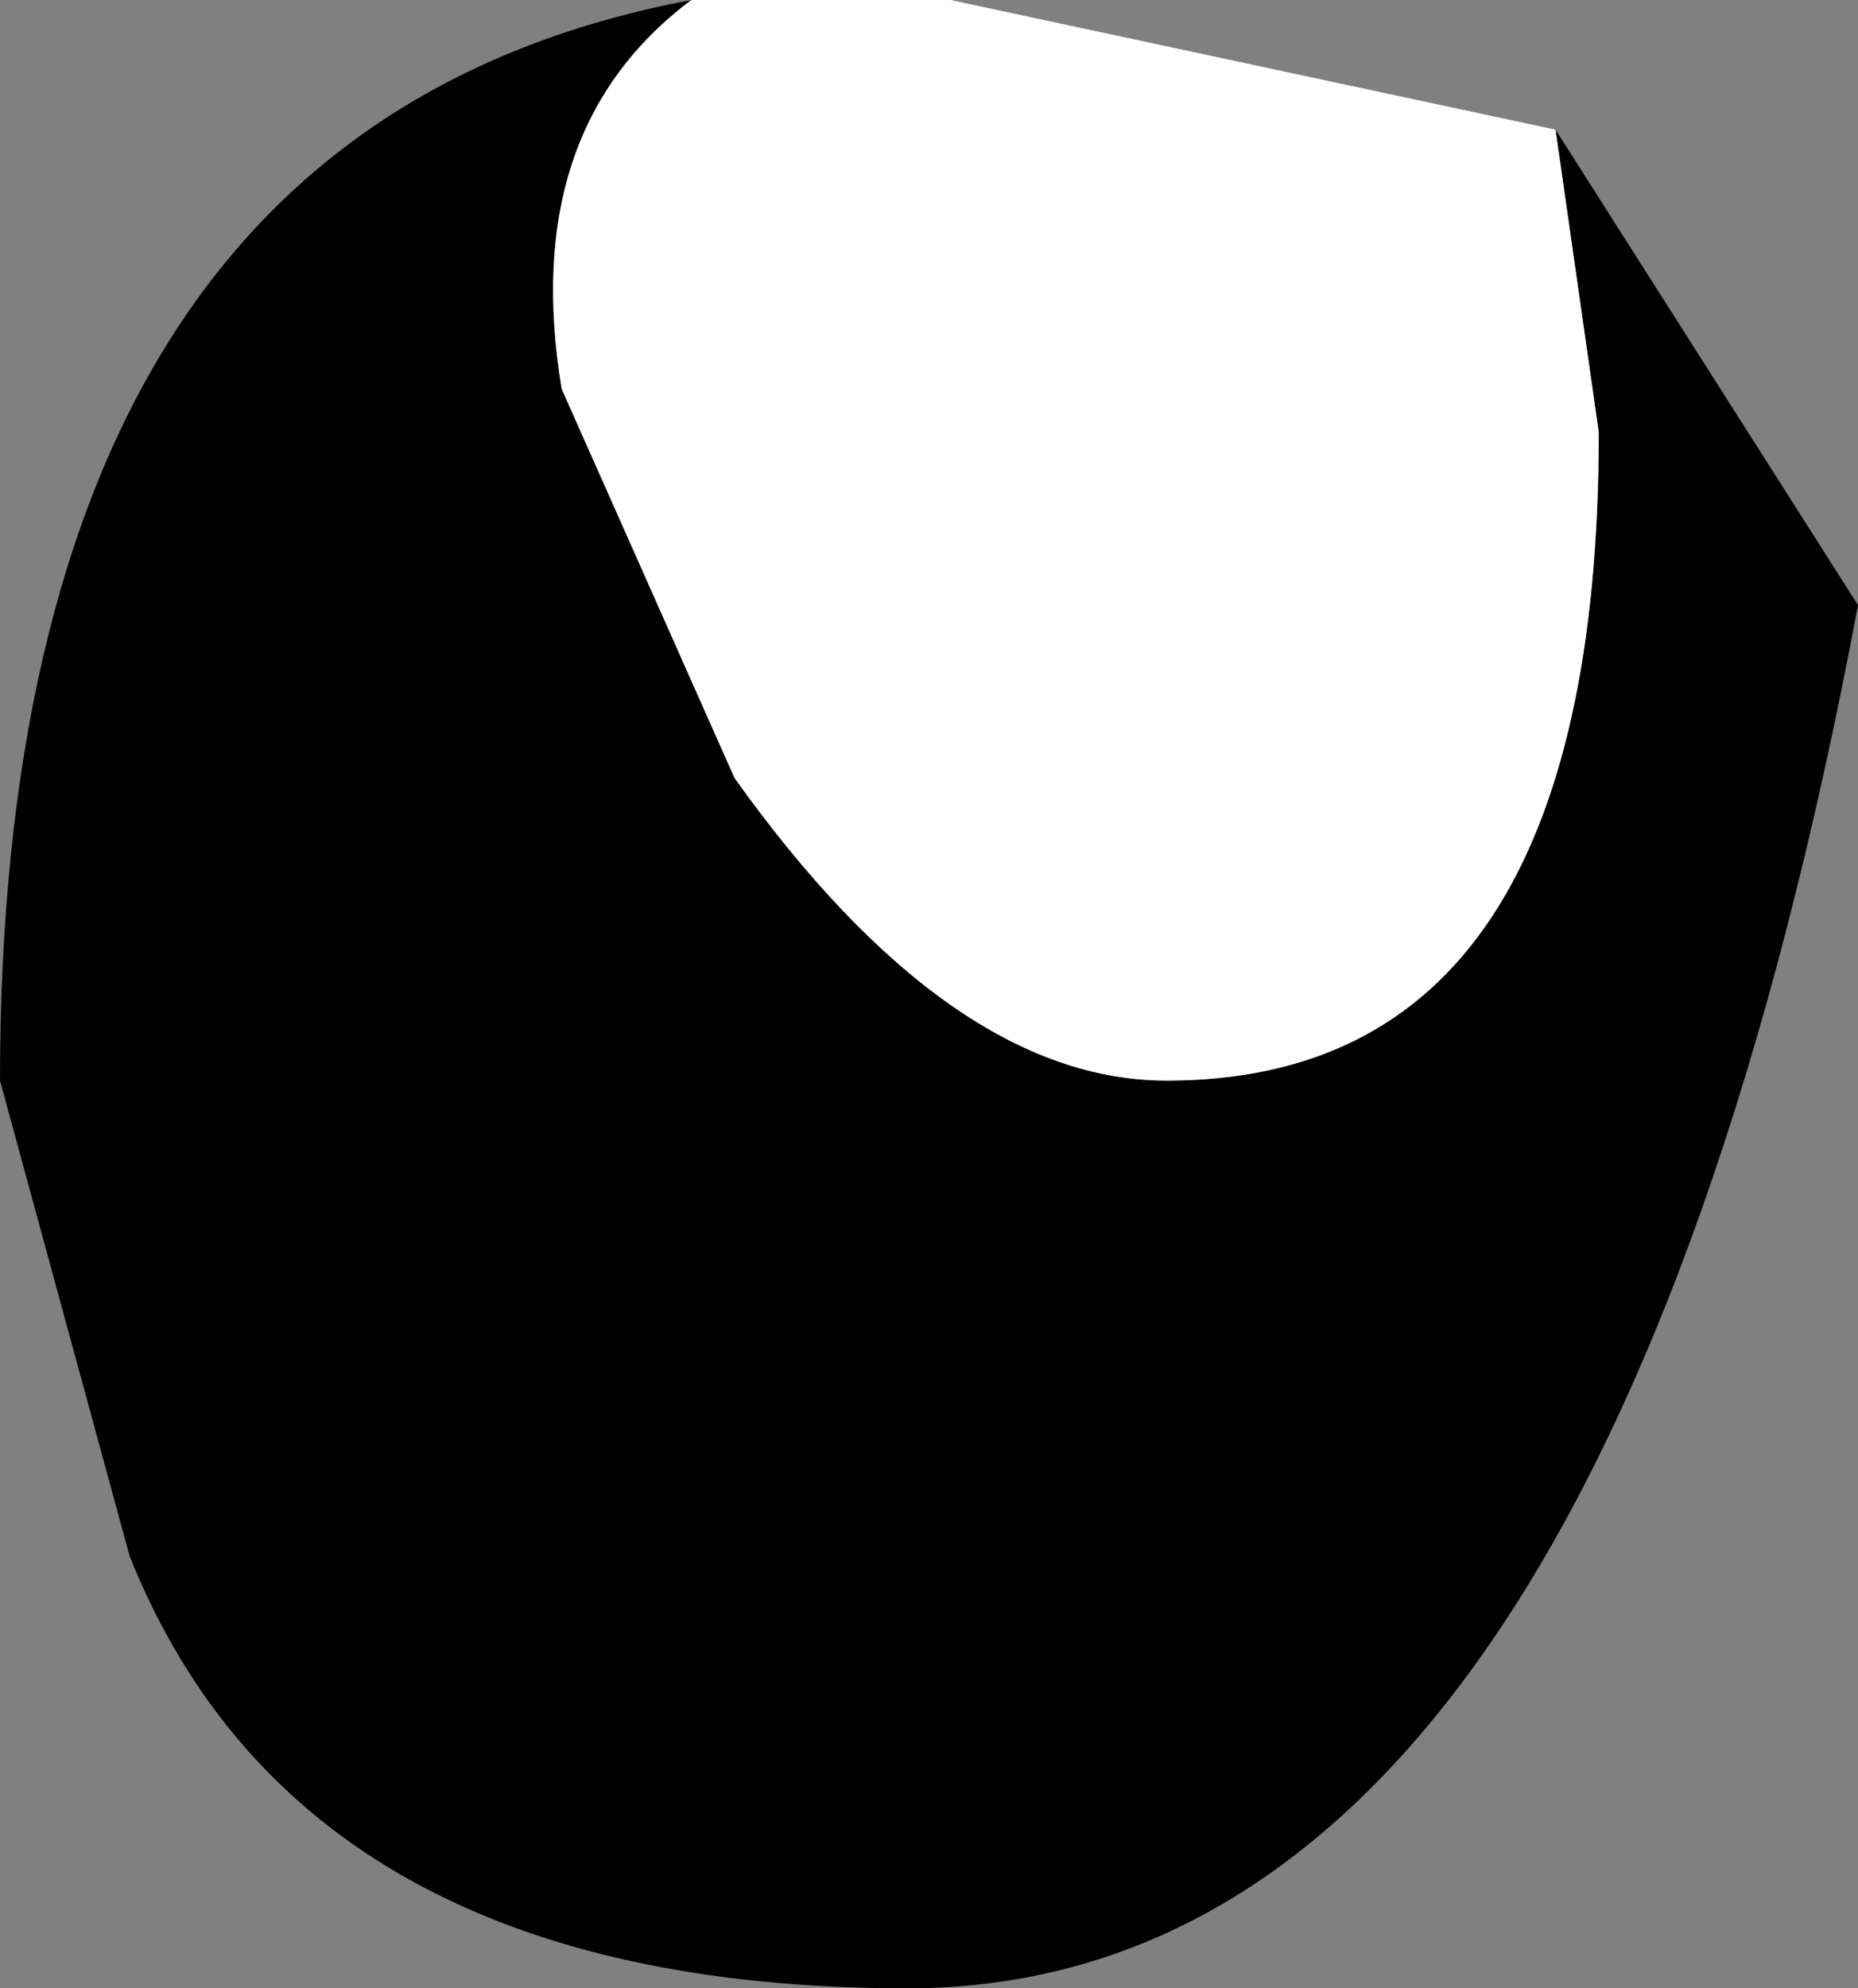
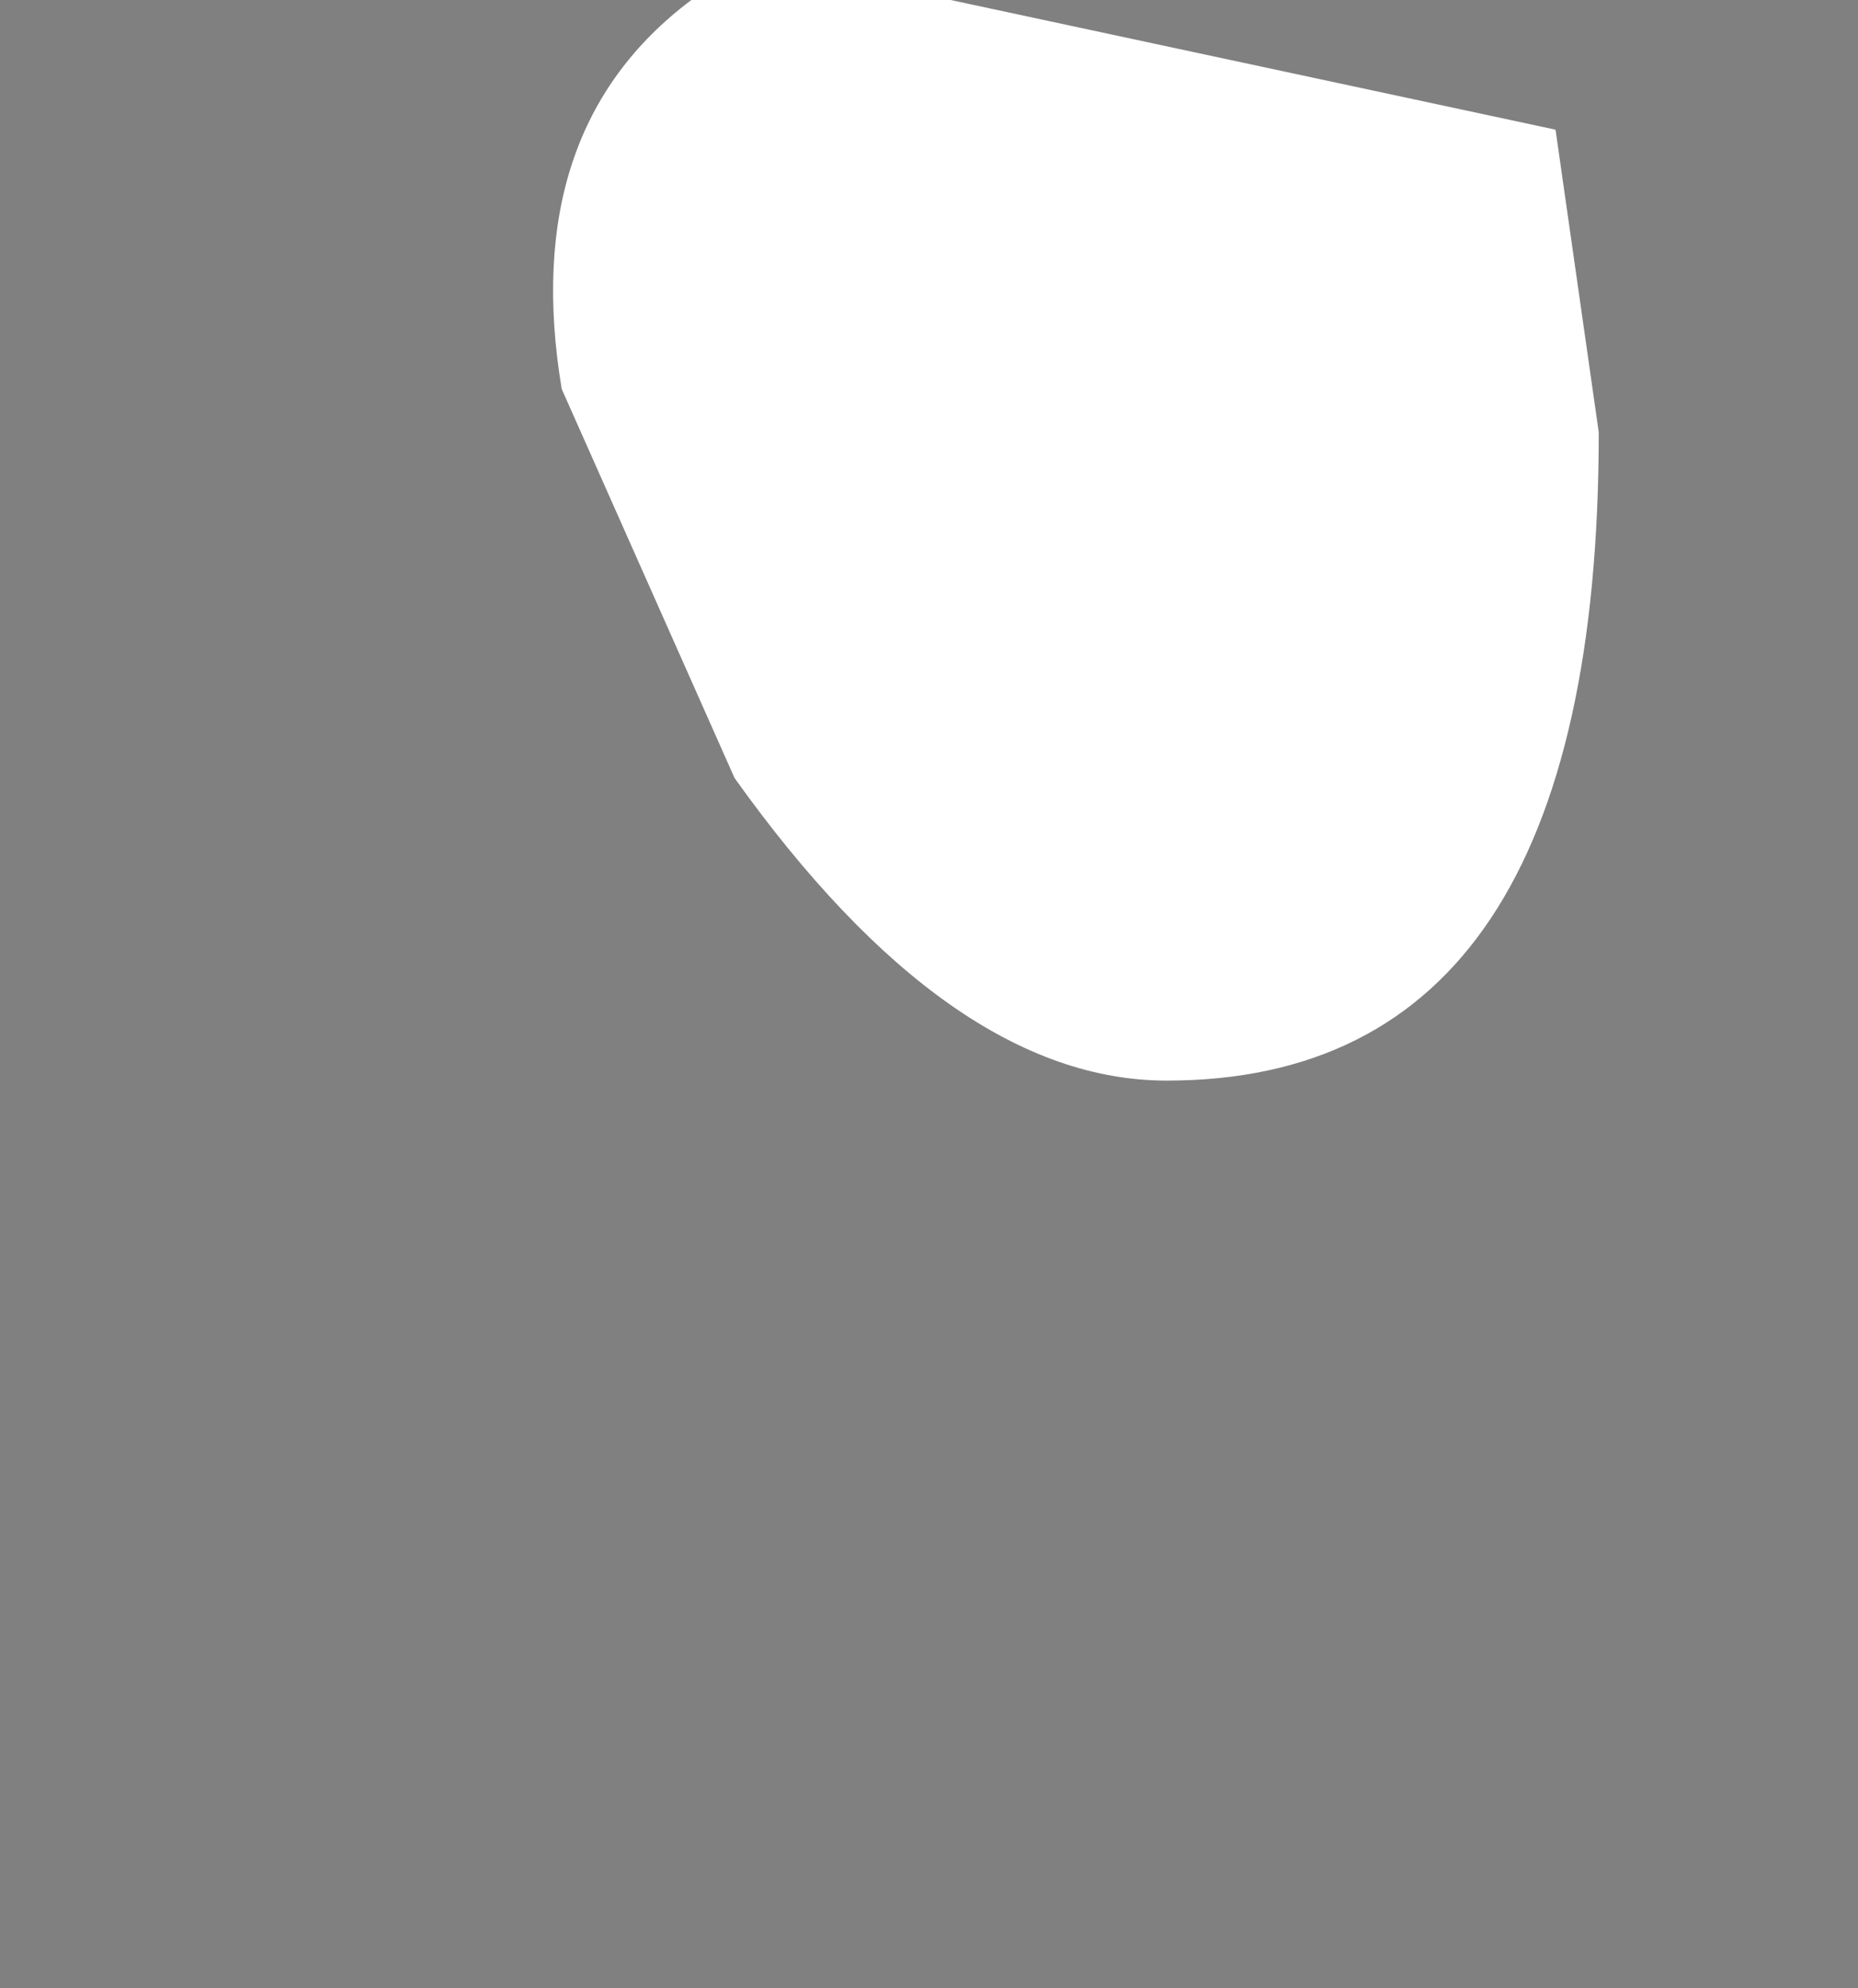
<svg xmlns="http://www.w3.org/2000/svg" height="2.3px" width="2.15px">
  <rect width="100%" height="100%" fill="#808080" stroke="none" />
  <g transform="matrix(1.0, 0.0, 0.0, 1.0, 0.0, 0.0)">
-     <path d="M1.8 0.15 L2.15 0.7 Q1.85 2.3 1.05 2.3 0.35 2.3 0.15 1.8 L0.0 1.25 Q0.0 0.15 0.8 0.0 0.6 0.15 0.65 0.45 L0.85 0.9 Q1.1 1.25 1.35 1.25 1.85 1.25 1.85 0.5 L1.8 0.15" fill="#000000" fill-rule="evenodd" stroke="none" />
    <path d="M0.8 0.0 L0.85 0.0 1.0 0.0 1.1 0.0 1.8 0.15 1.85 0.5 Q1.85 1.25 1.35 1.25 1.1 1.25 0.85 0.9 L0.65 0.45 Q0.6 0.15 0.8 0.0" fill="#ffffff" fill-rule="evenodd" stroke="none" />
  </g>
</svg>